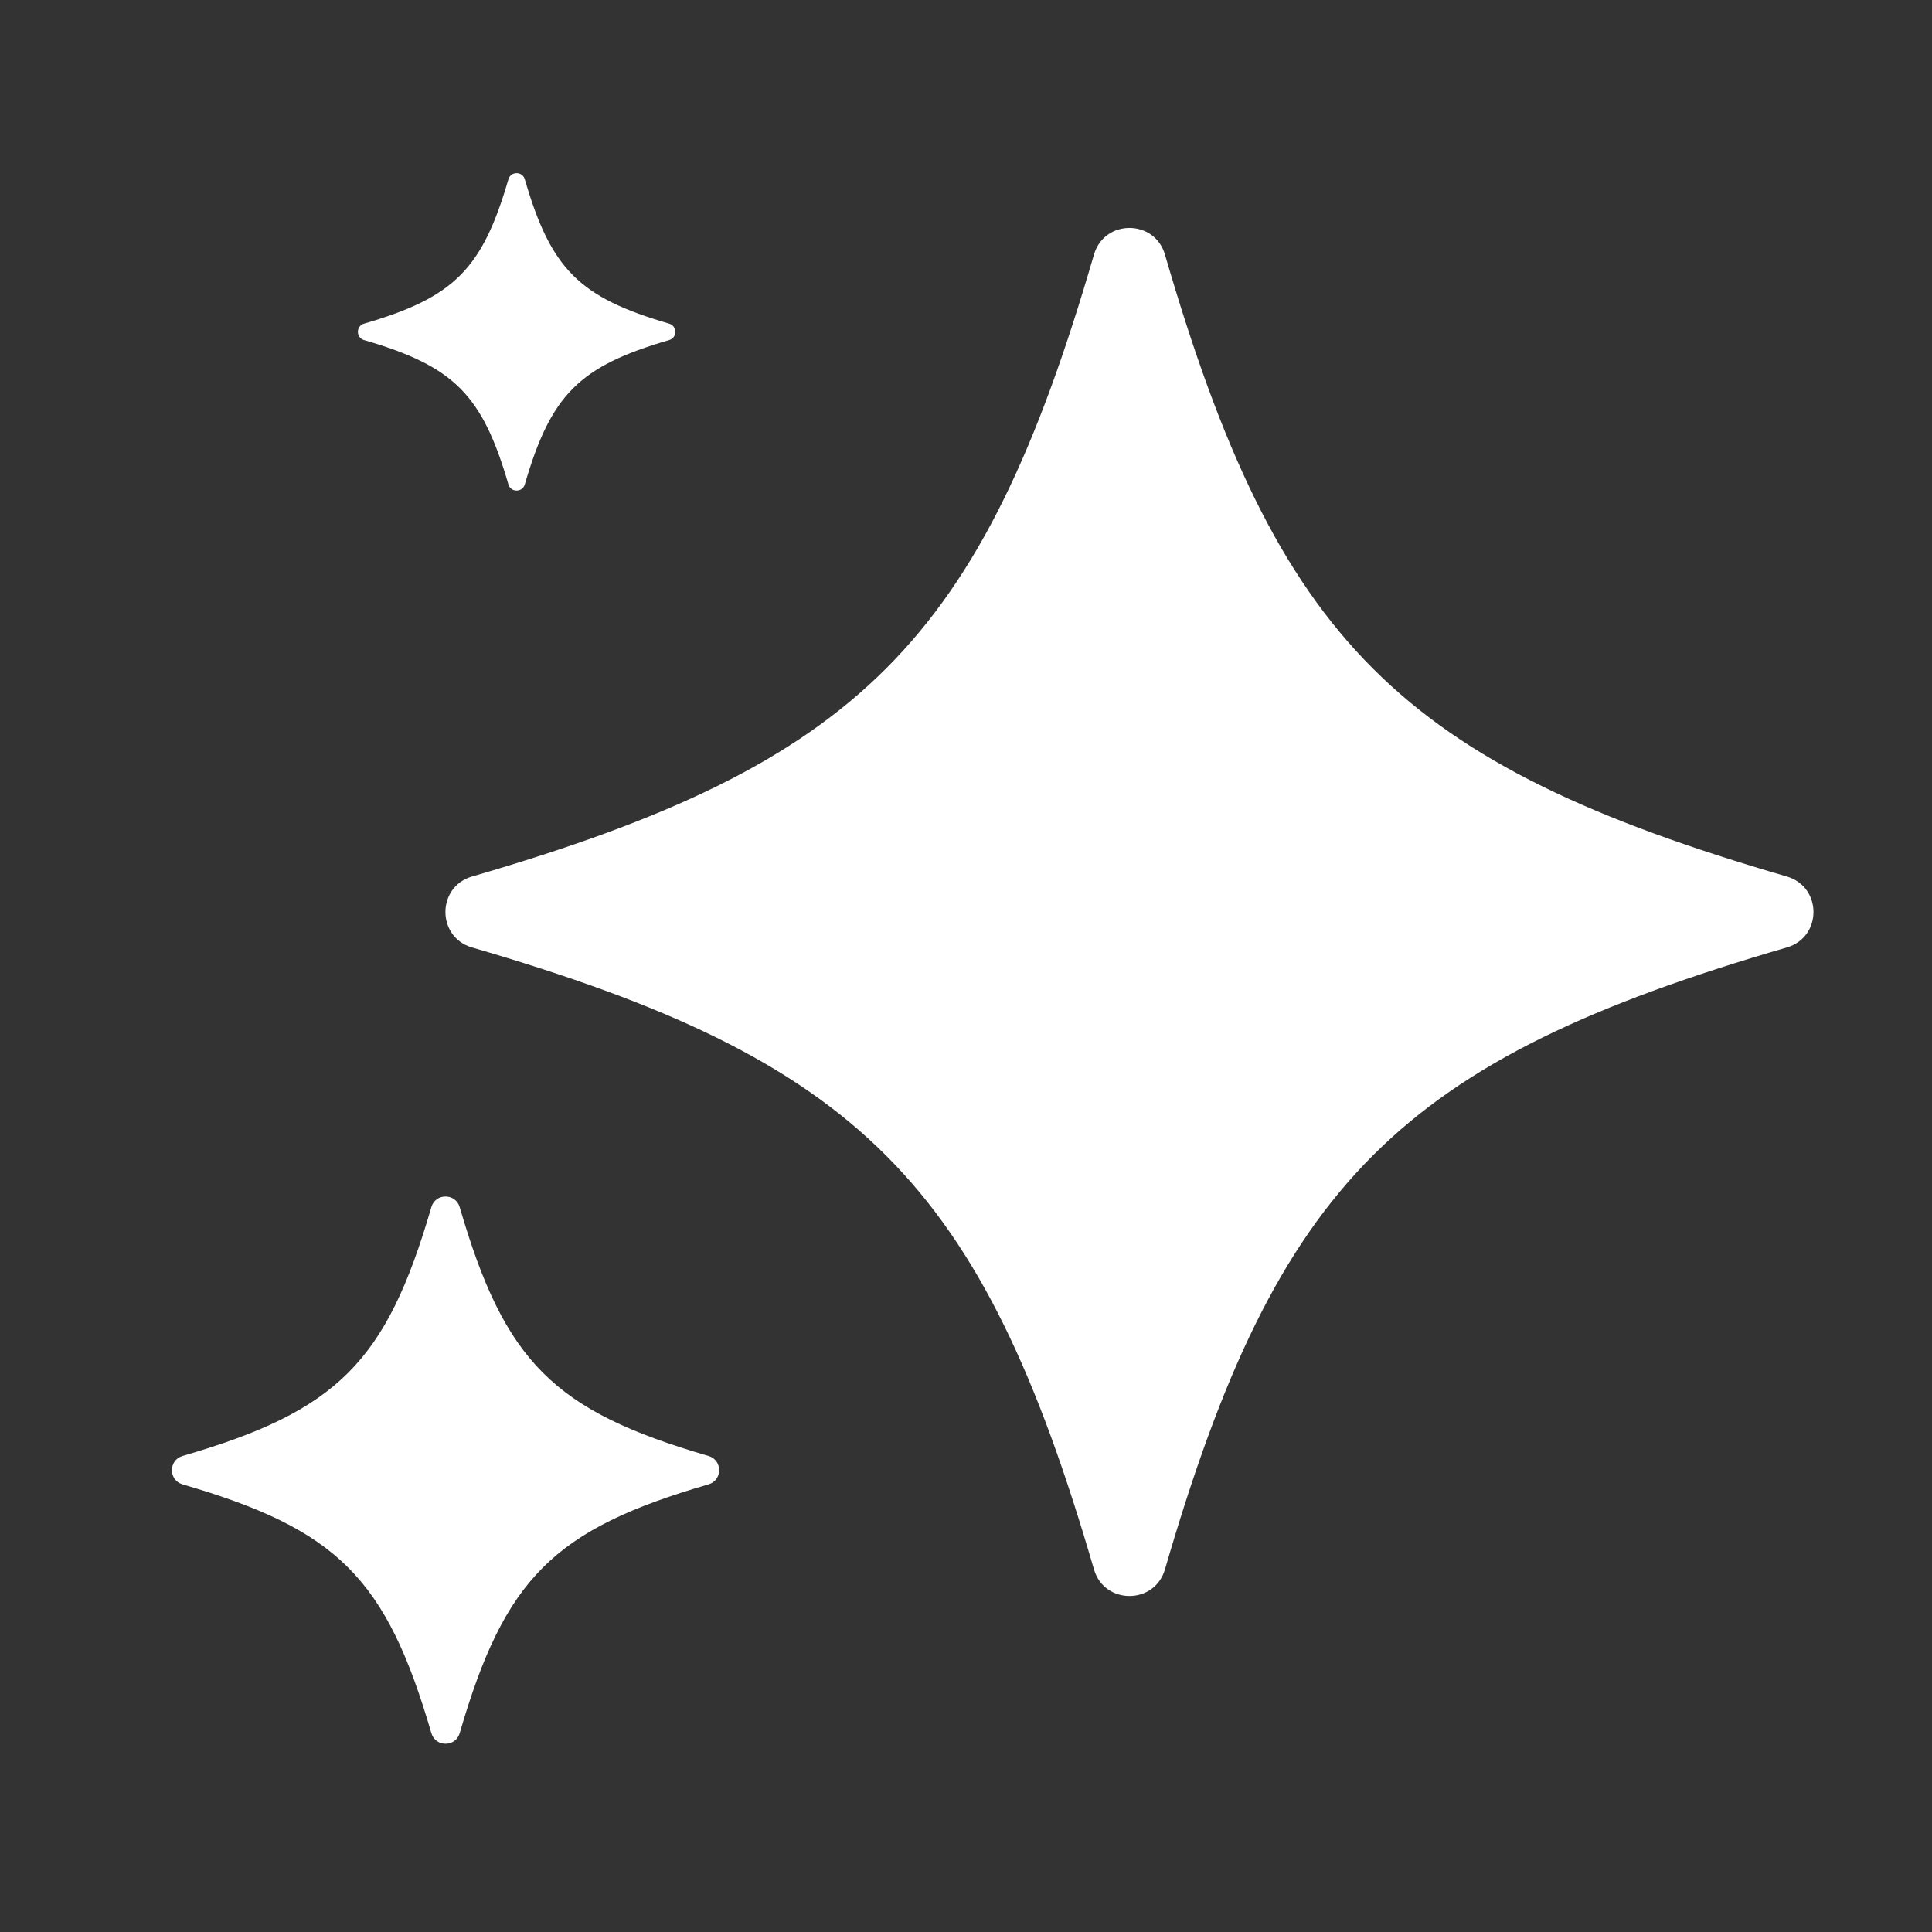
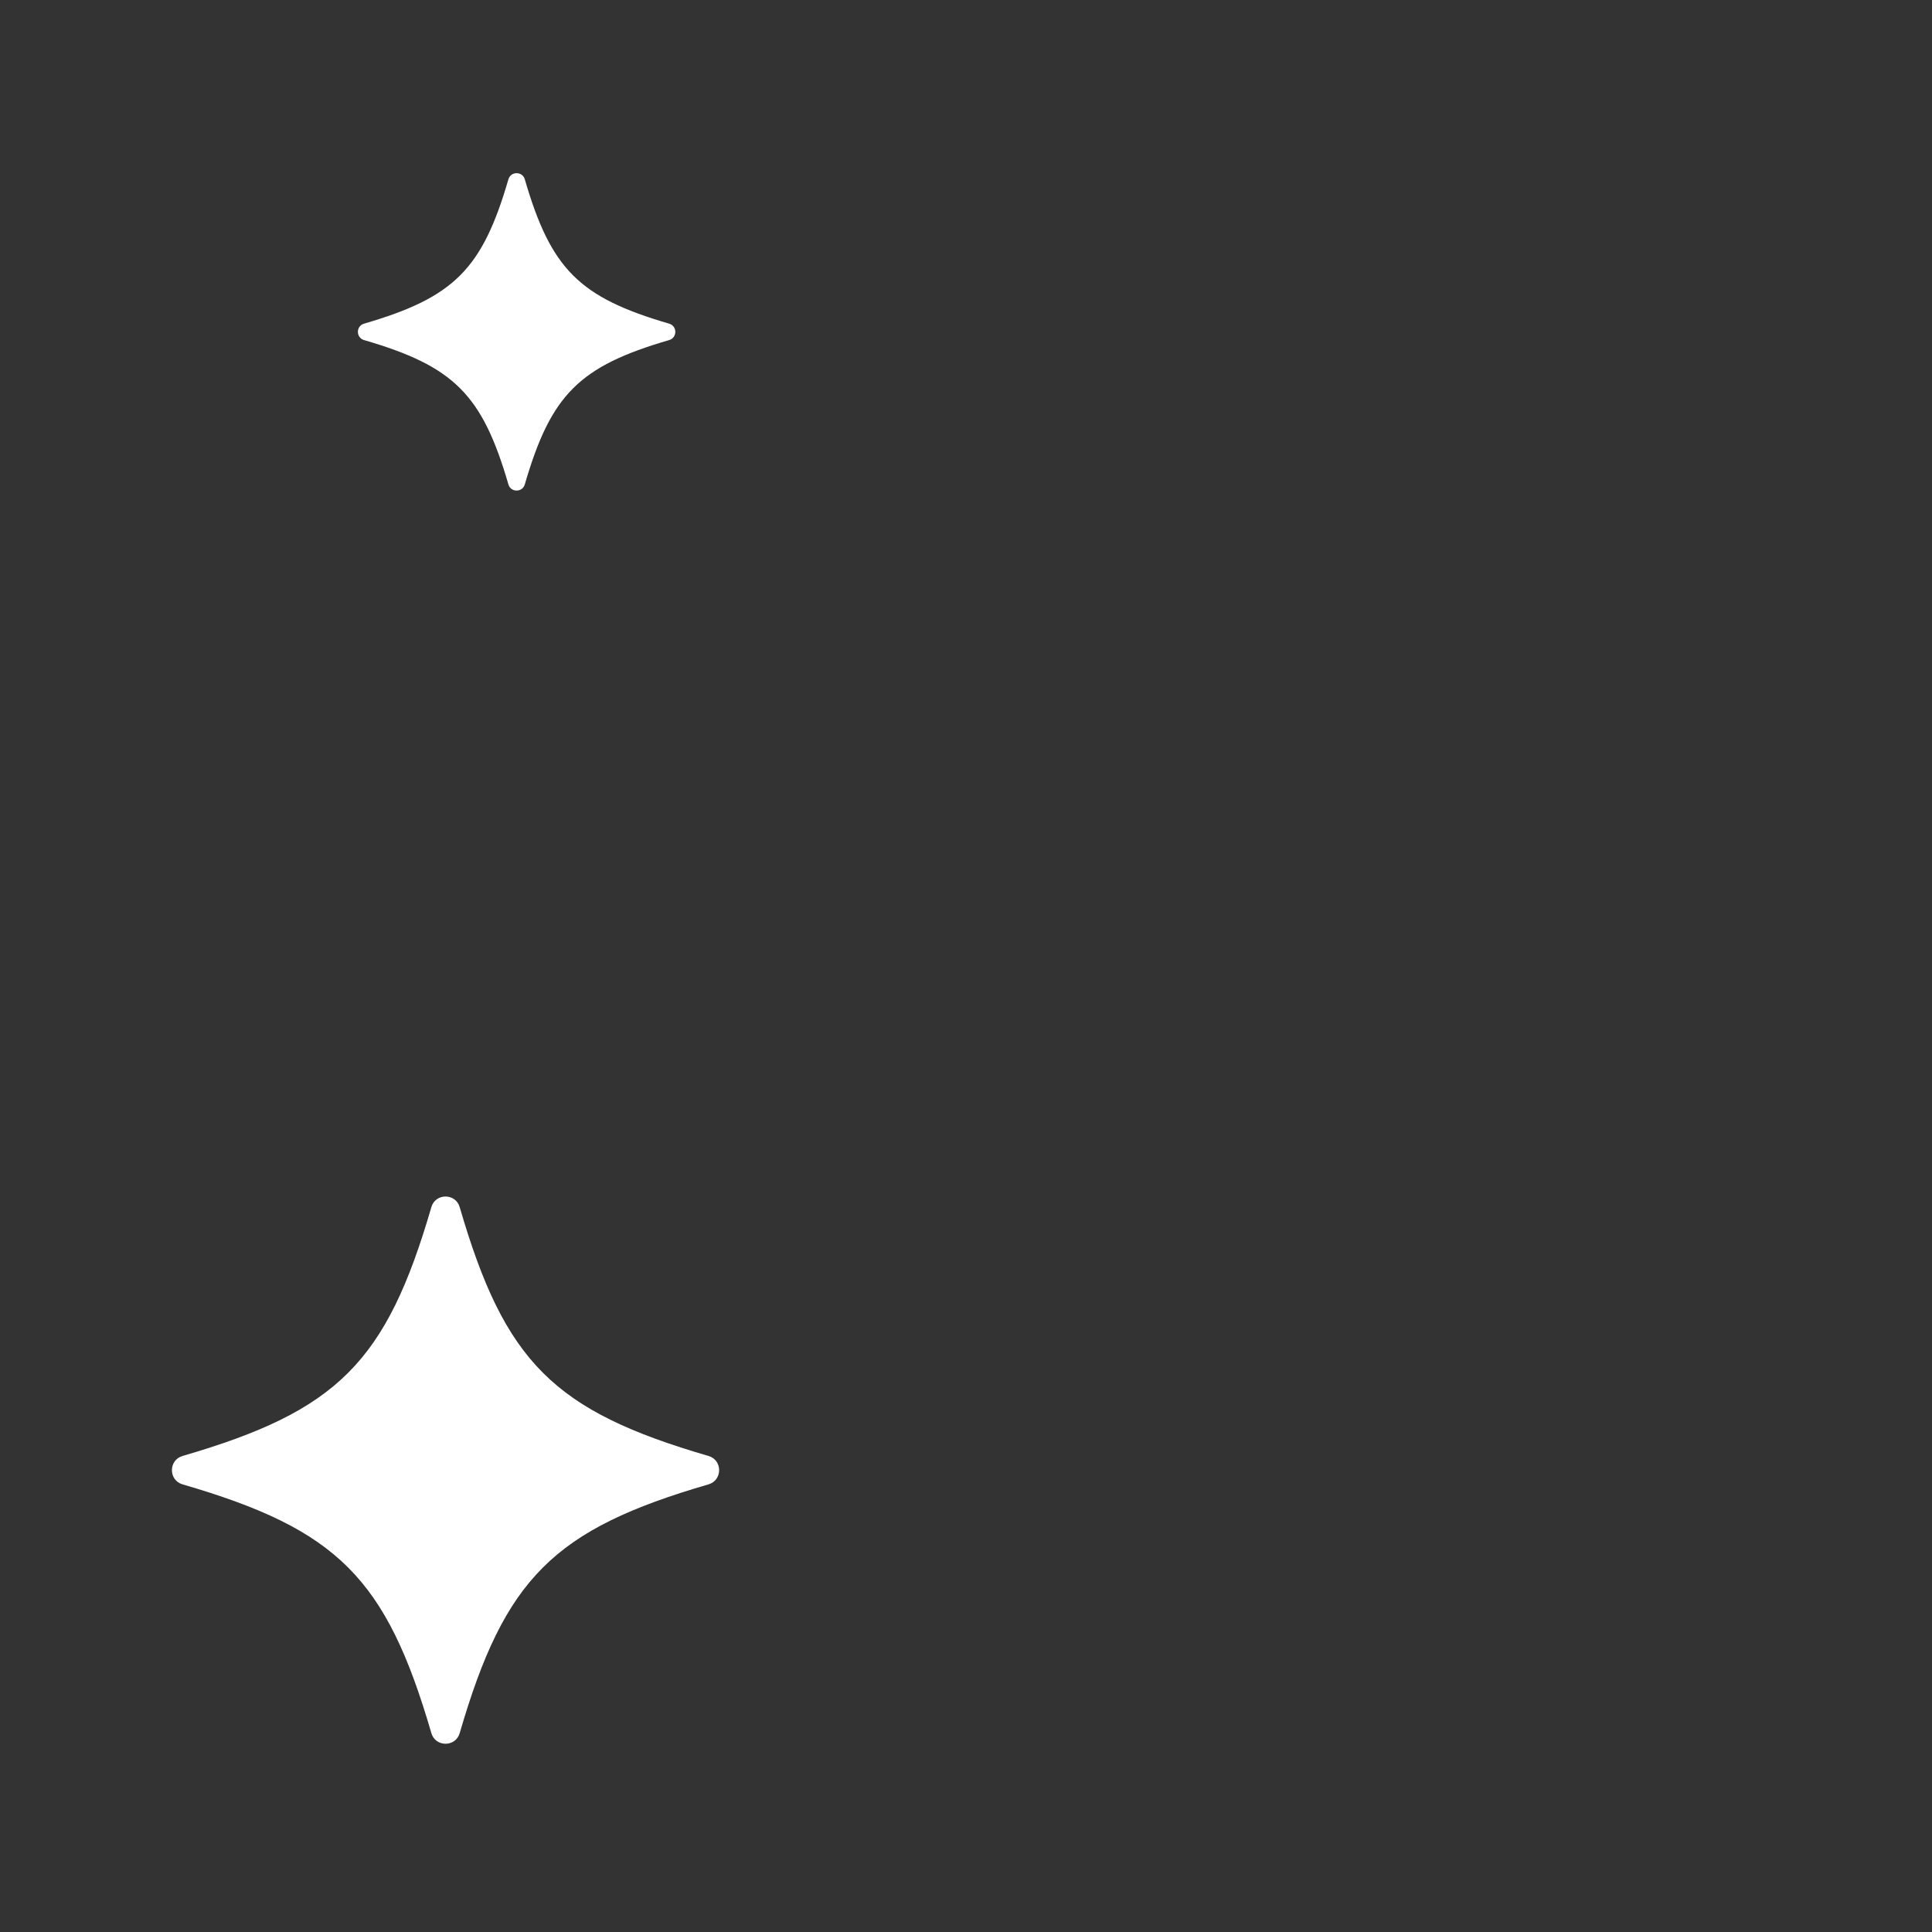
<svg xmlns="http://www.w3.org/2000/svg" width="33" height="33" viewBox="0 0 33 33" fill="none">
  <rect x="0" y="0" width="33" height="33" fill="#333333" stroke="none" />
-   <path d="M30.521 16.183C23.904 18.109 21.823 20.19 19.898 26.807C19.721 27.412 18.863 27.412 18.686 26.807C16.76 20.19 14.679 18.109 8.062 16.183C7.457 16.007 7.457 15.148 8.062 14.972C14.68 13.046 16.761 10.965 18.686 4.348C18.863 3.742 19.721 3.742 19.898 4.348C21.823 10.965 23.905 13.046 30.521 14.972C31.127 15.148 31.127 16.007 30.521 16.183Z" fill="white" />
  <path d="M12.102 25.354C9.455 26.124 8.622 26.956 7.852 29.603C7.782 29.845 7.438 29.845 7.368 29.603C6.597 26.956 5.765 26.124 3.118 25.354C2.876 25.283 2.876 24.94 3.118 24.869C5.765 24.099 6.597 23.267 7.368 20.619C7.438 20.377 7.782 20.377 7.852 20.619C8.623 23.266 9.455 24.099 12.102 24.869C12.344 24.94 12.344 25.283 12.102 25.354Z" fill="white" />
  <path d="M11.429 5.809C9.894 6.256 9.411 6.739 8.964 8.274C8.924 8.414 8.724 8.414 8.684 8.274C8.237 6.739 7.754 6.256 6.219 5.809C6.078 5.768 6.078 5.569 6.219 5.528C7.754 5.081 8.237 4.598 8.684 3.063C8.724 2.923 8.924 2.923 8.964 3.063C9.411 4.598 9.894 5.081 11.429 5.528C11.57 5.569 11.57 5.768 11.429 5.809Z" fill="white" />
</svg>